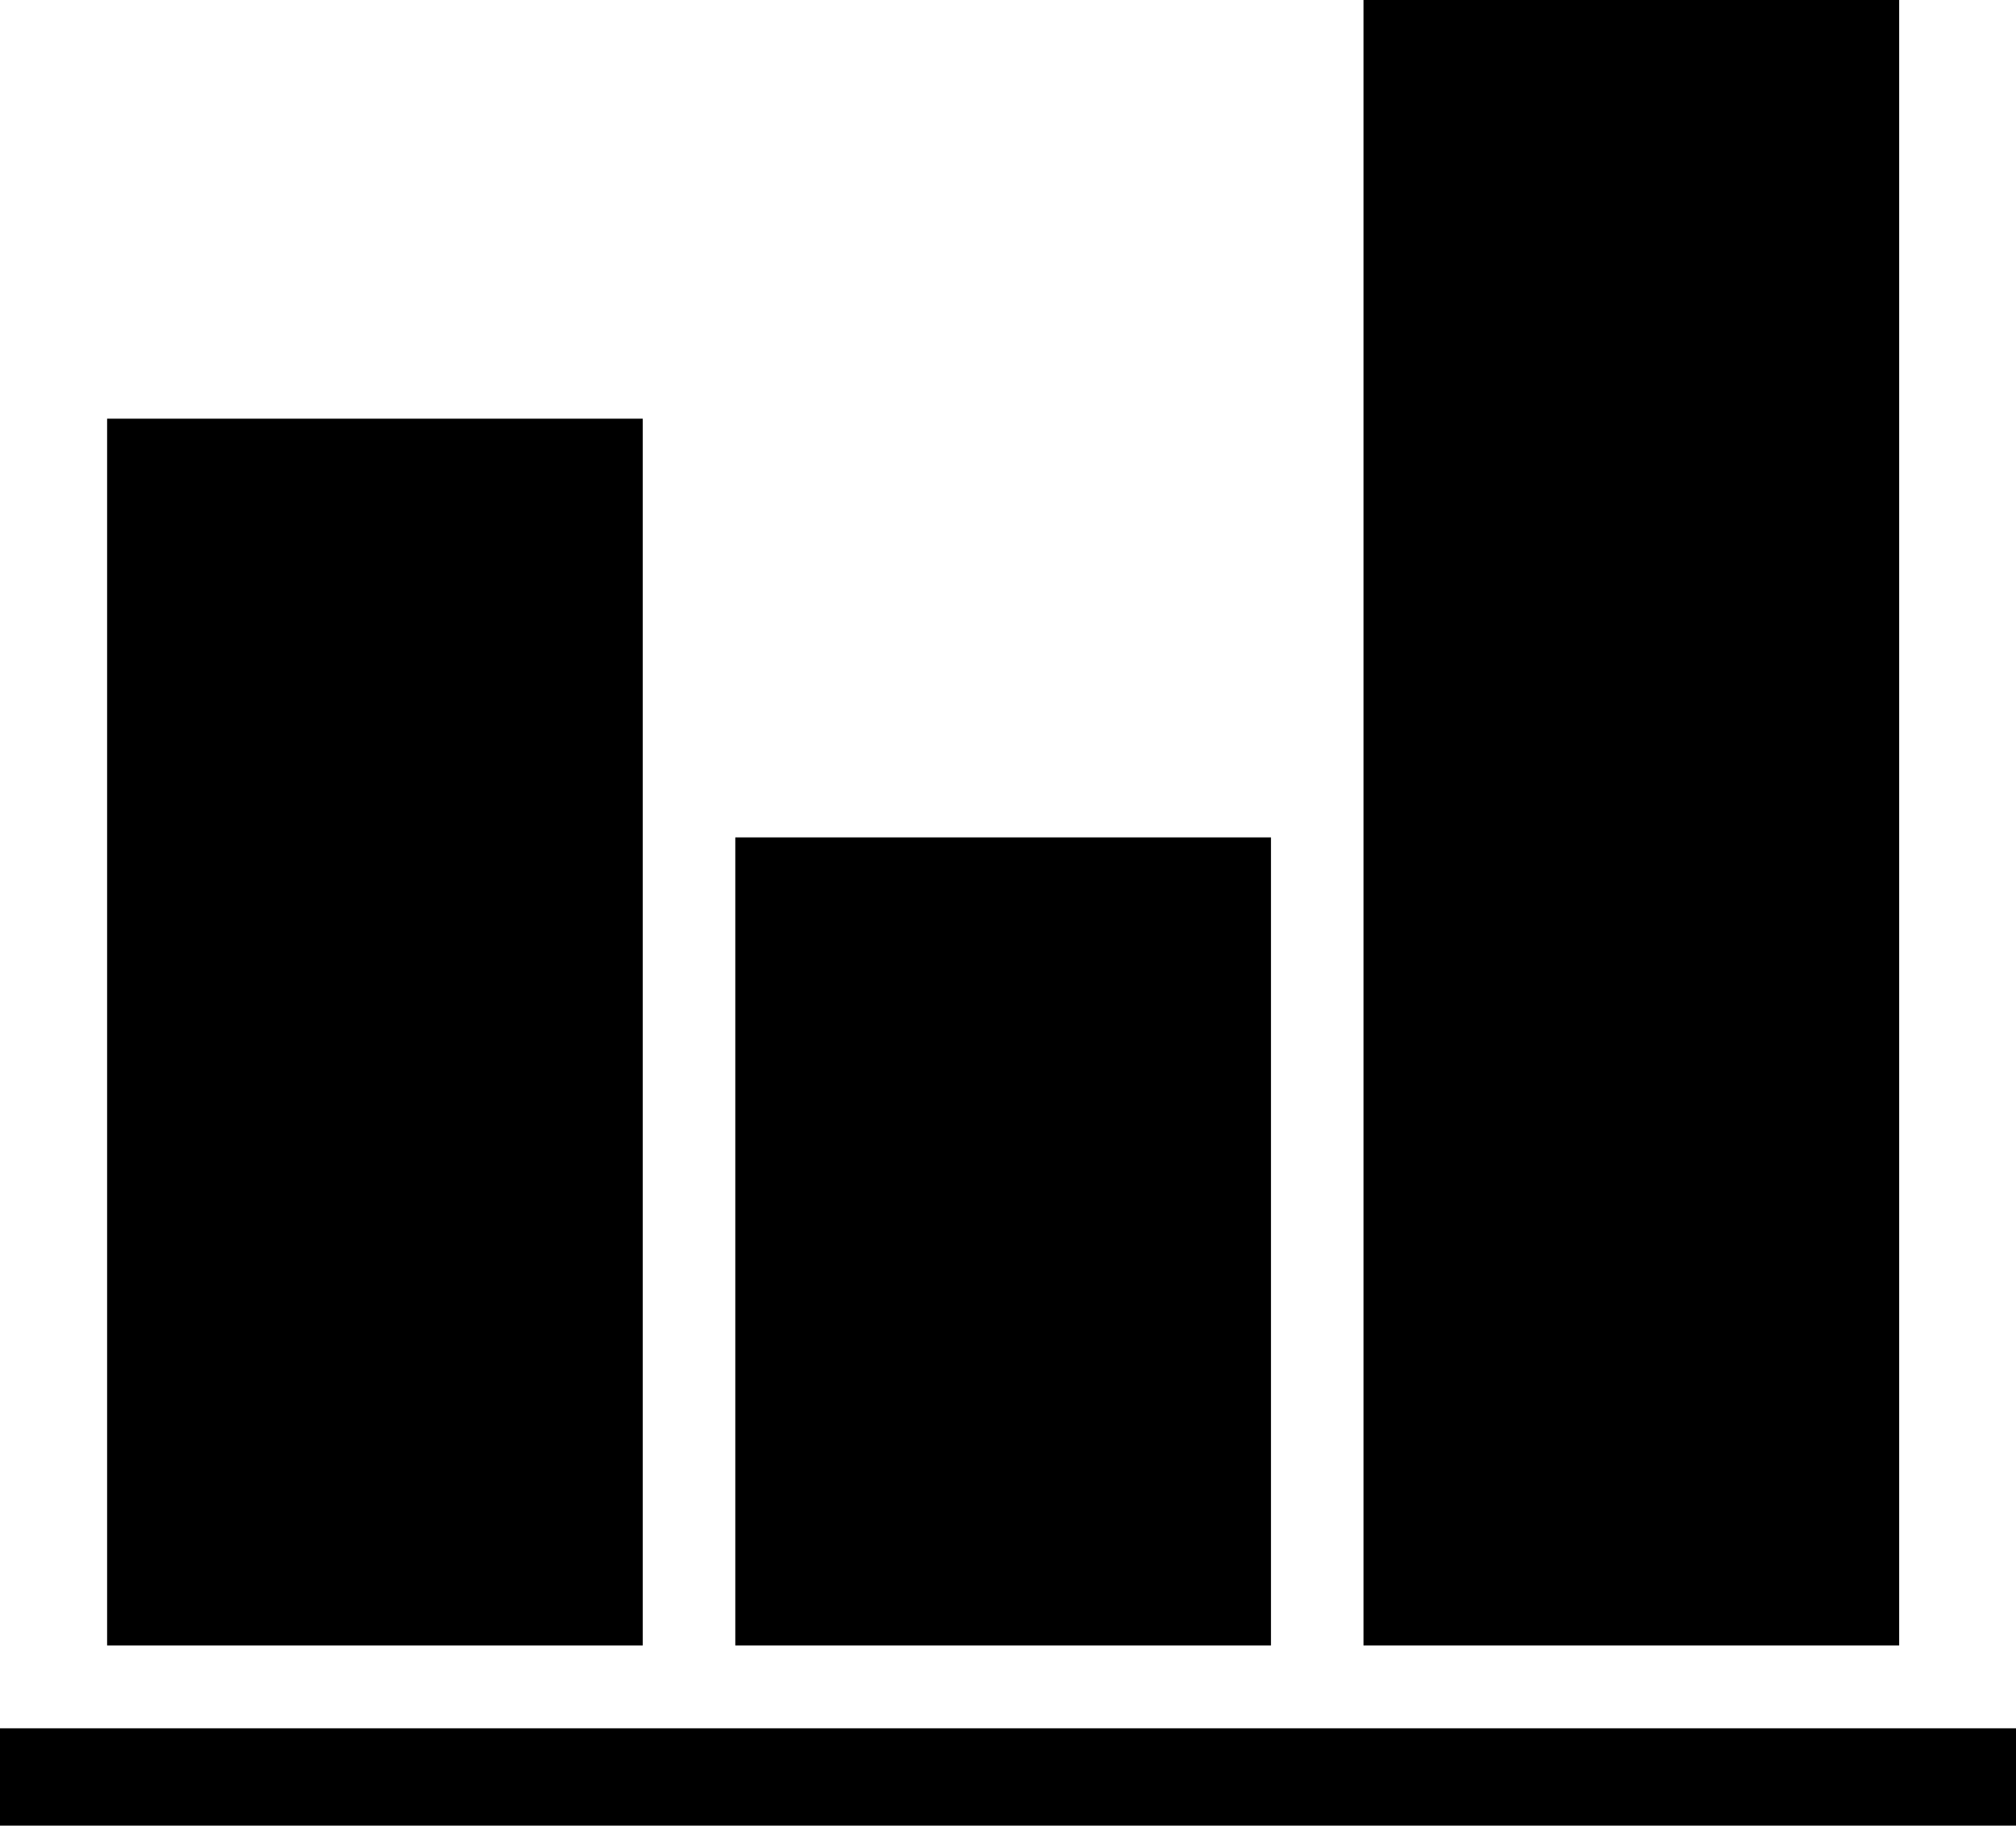
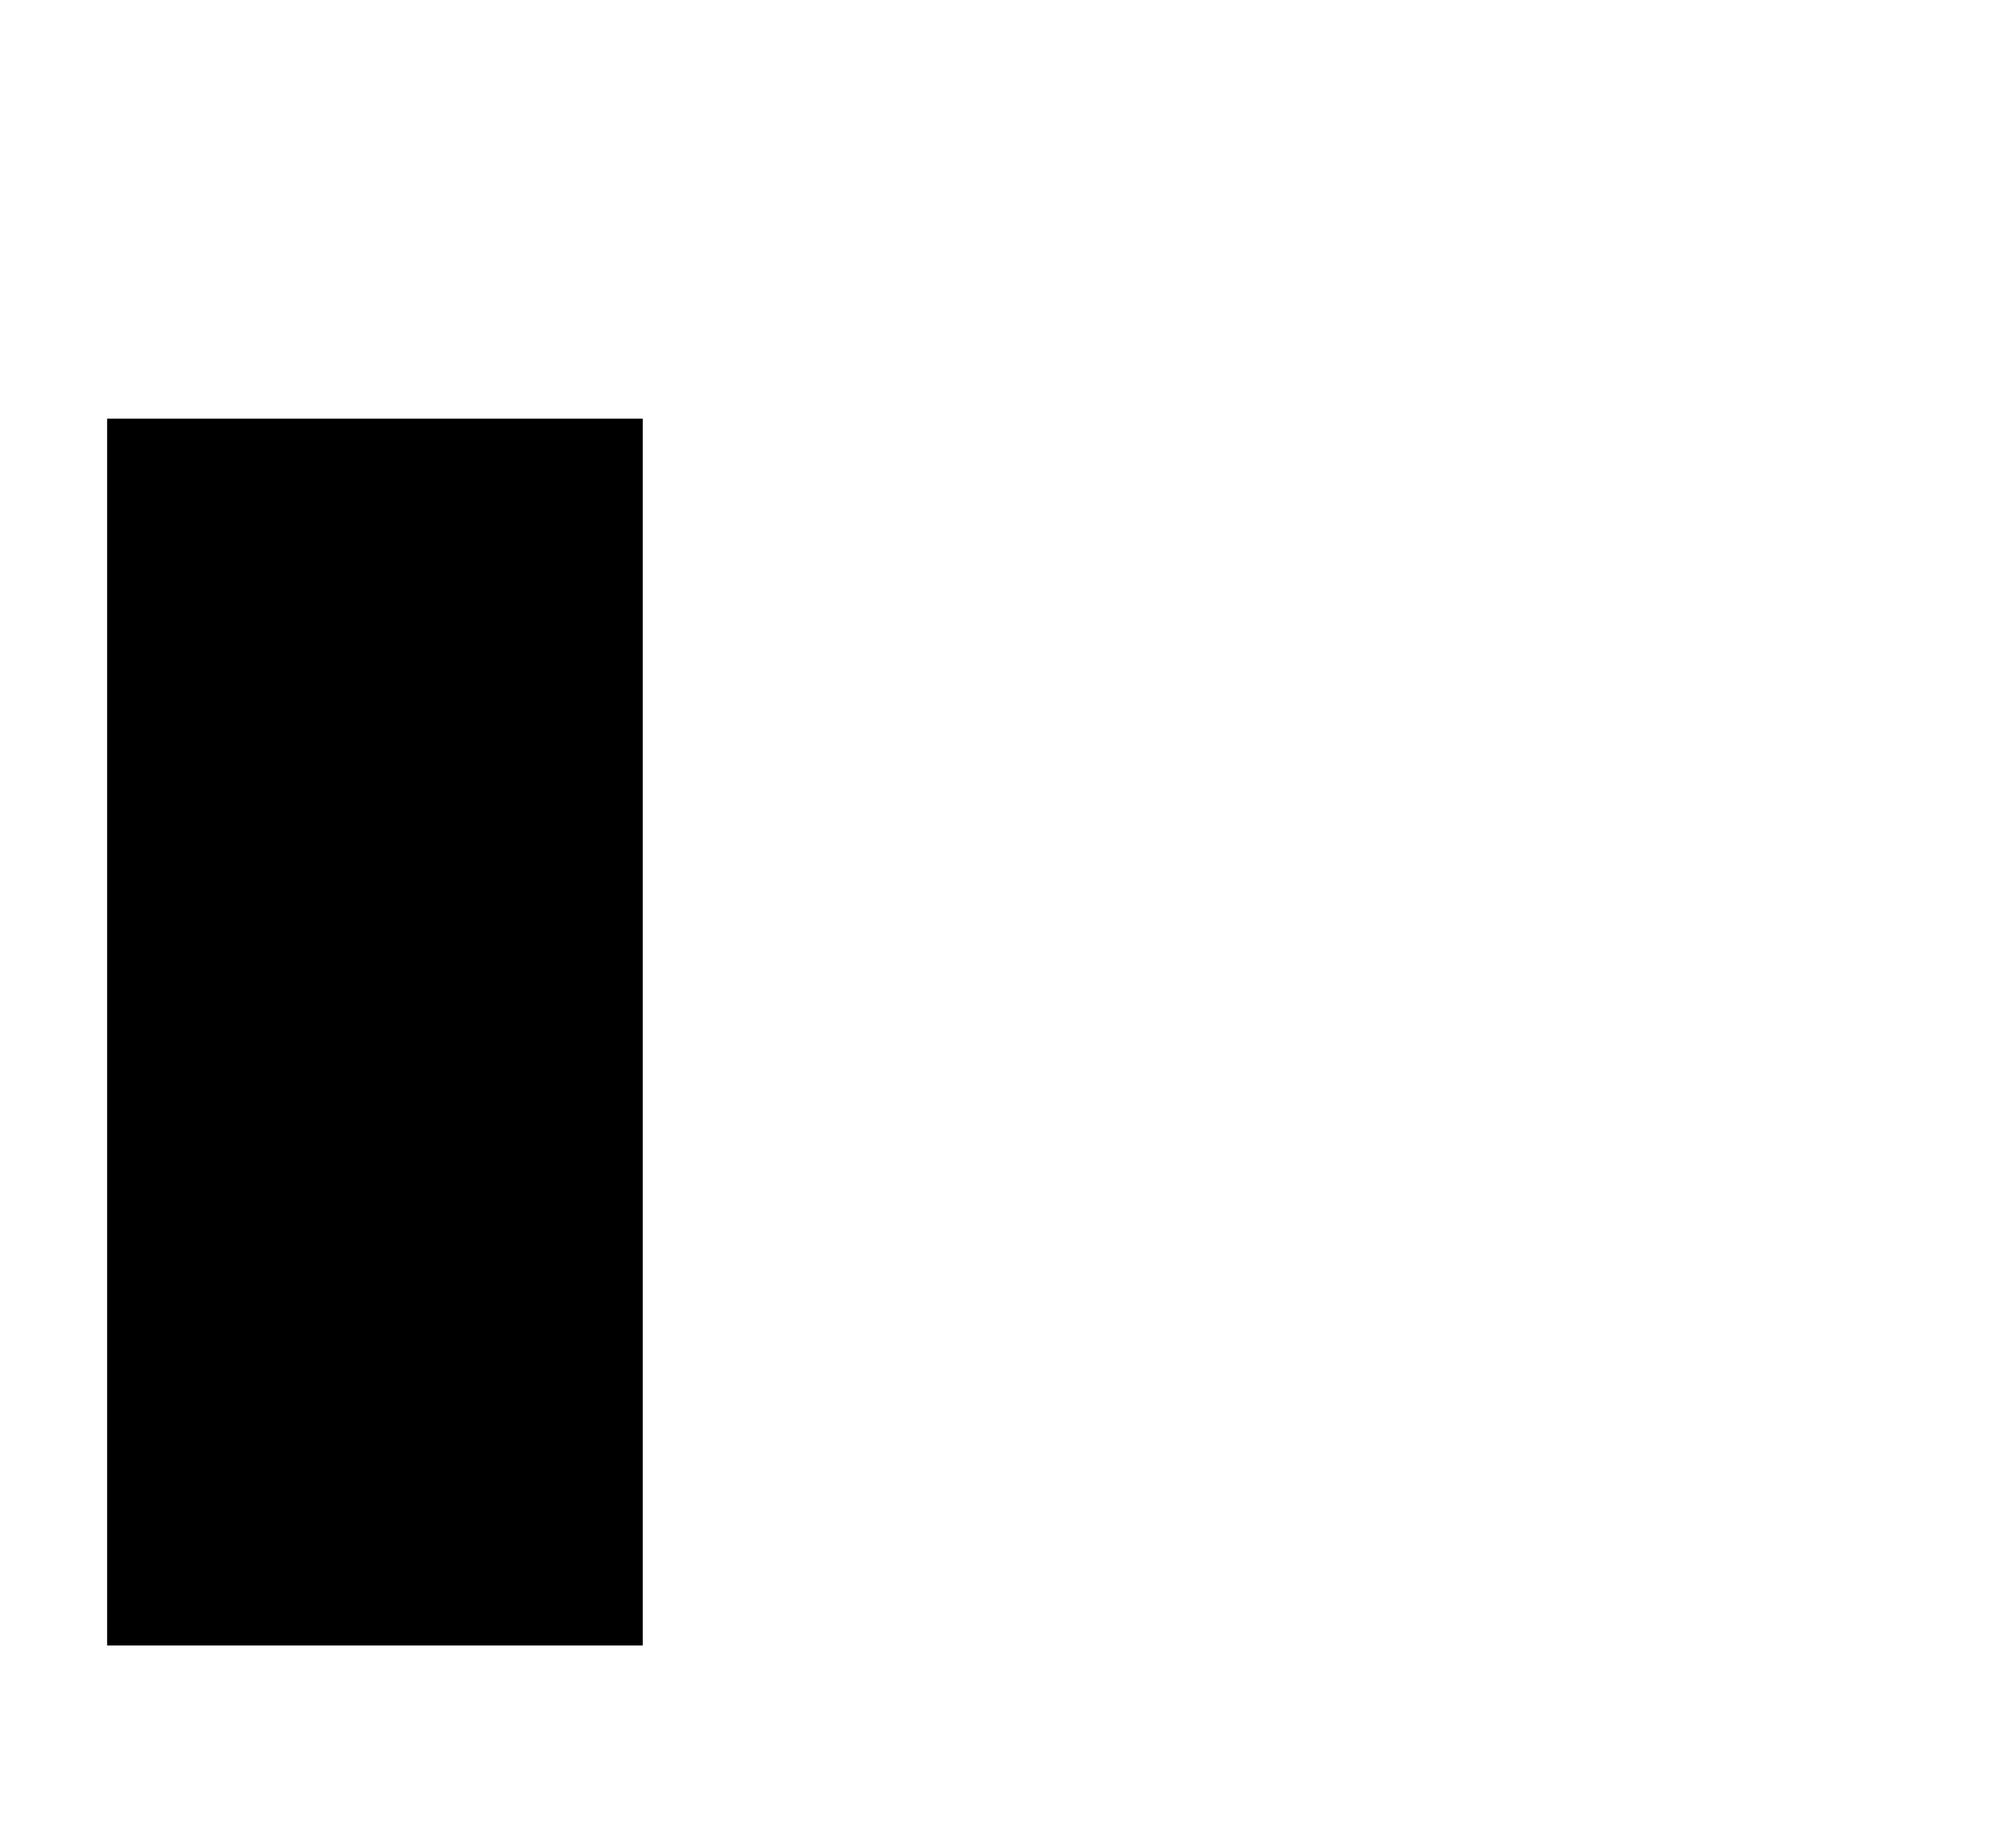
<svg xmlns="http://www.w3.org/2000/svg" width="121.437" height="110" viewBox="0 0 121.437 110">
  <g id="Group_2911" data-name="Group 2911" transform="translate(-708.881 -844.904)">
    <rect id="Rectangle_1334" data-name="Rectangle 1334" width="32.266" height="73.919" transform="translate(715.333 870.131)" />
-     <rect id="Rectangle_1335" data-name="Rectangle 1335" width="32.267" height="48.691" transform="translate(753.173 895.359)" />
-     <rect id="Rectangle_1336" data-name="Rectangle 1336" width="32.267" height="99.146" transform="translate(791.013 844.904)" />
-     <rect id="Rectangle_1337" data-name="Rectangle 1337" width="121.437" height="5.865" transform="translate(708.881 949.039)" />
  </g>
</svg>